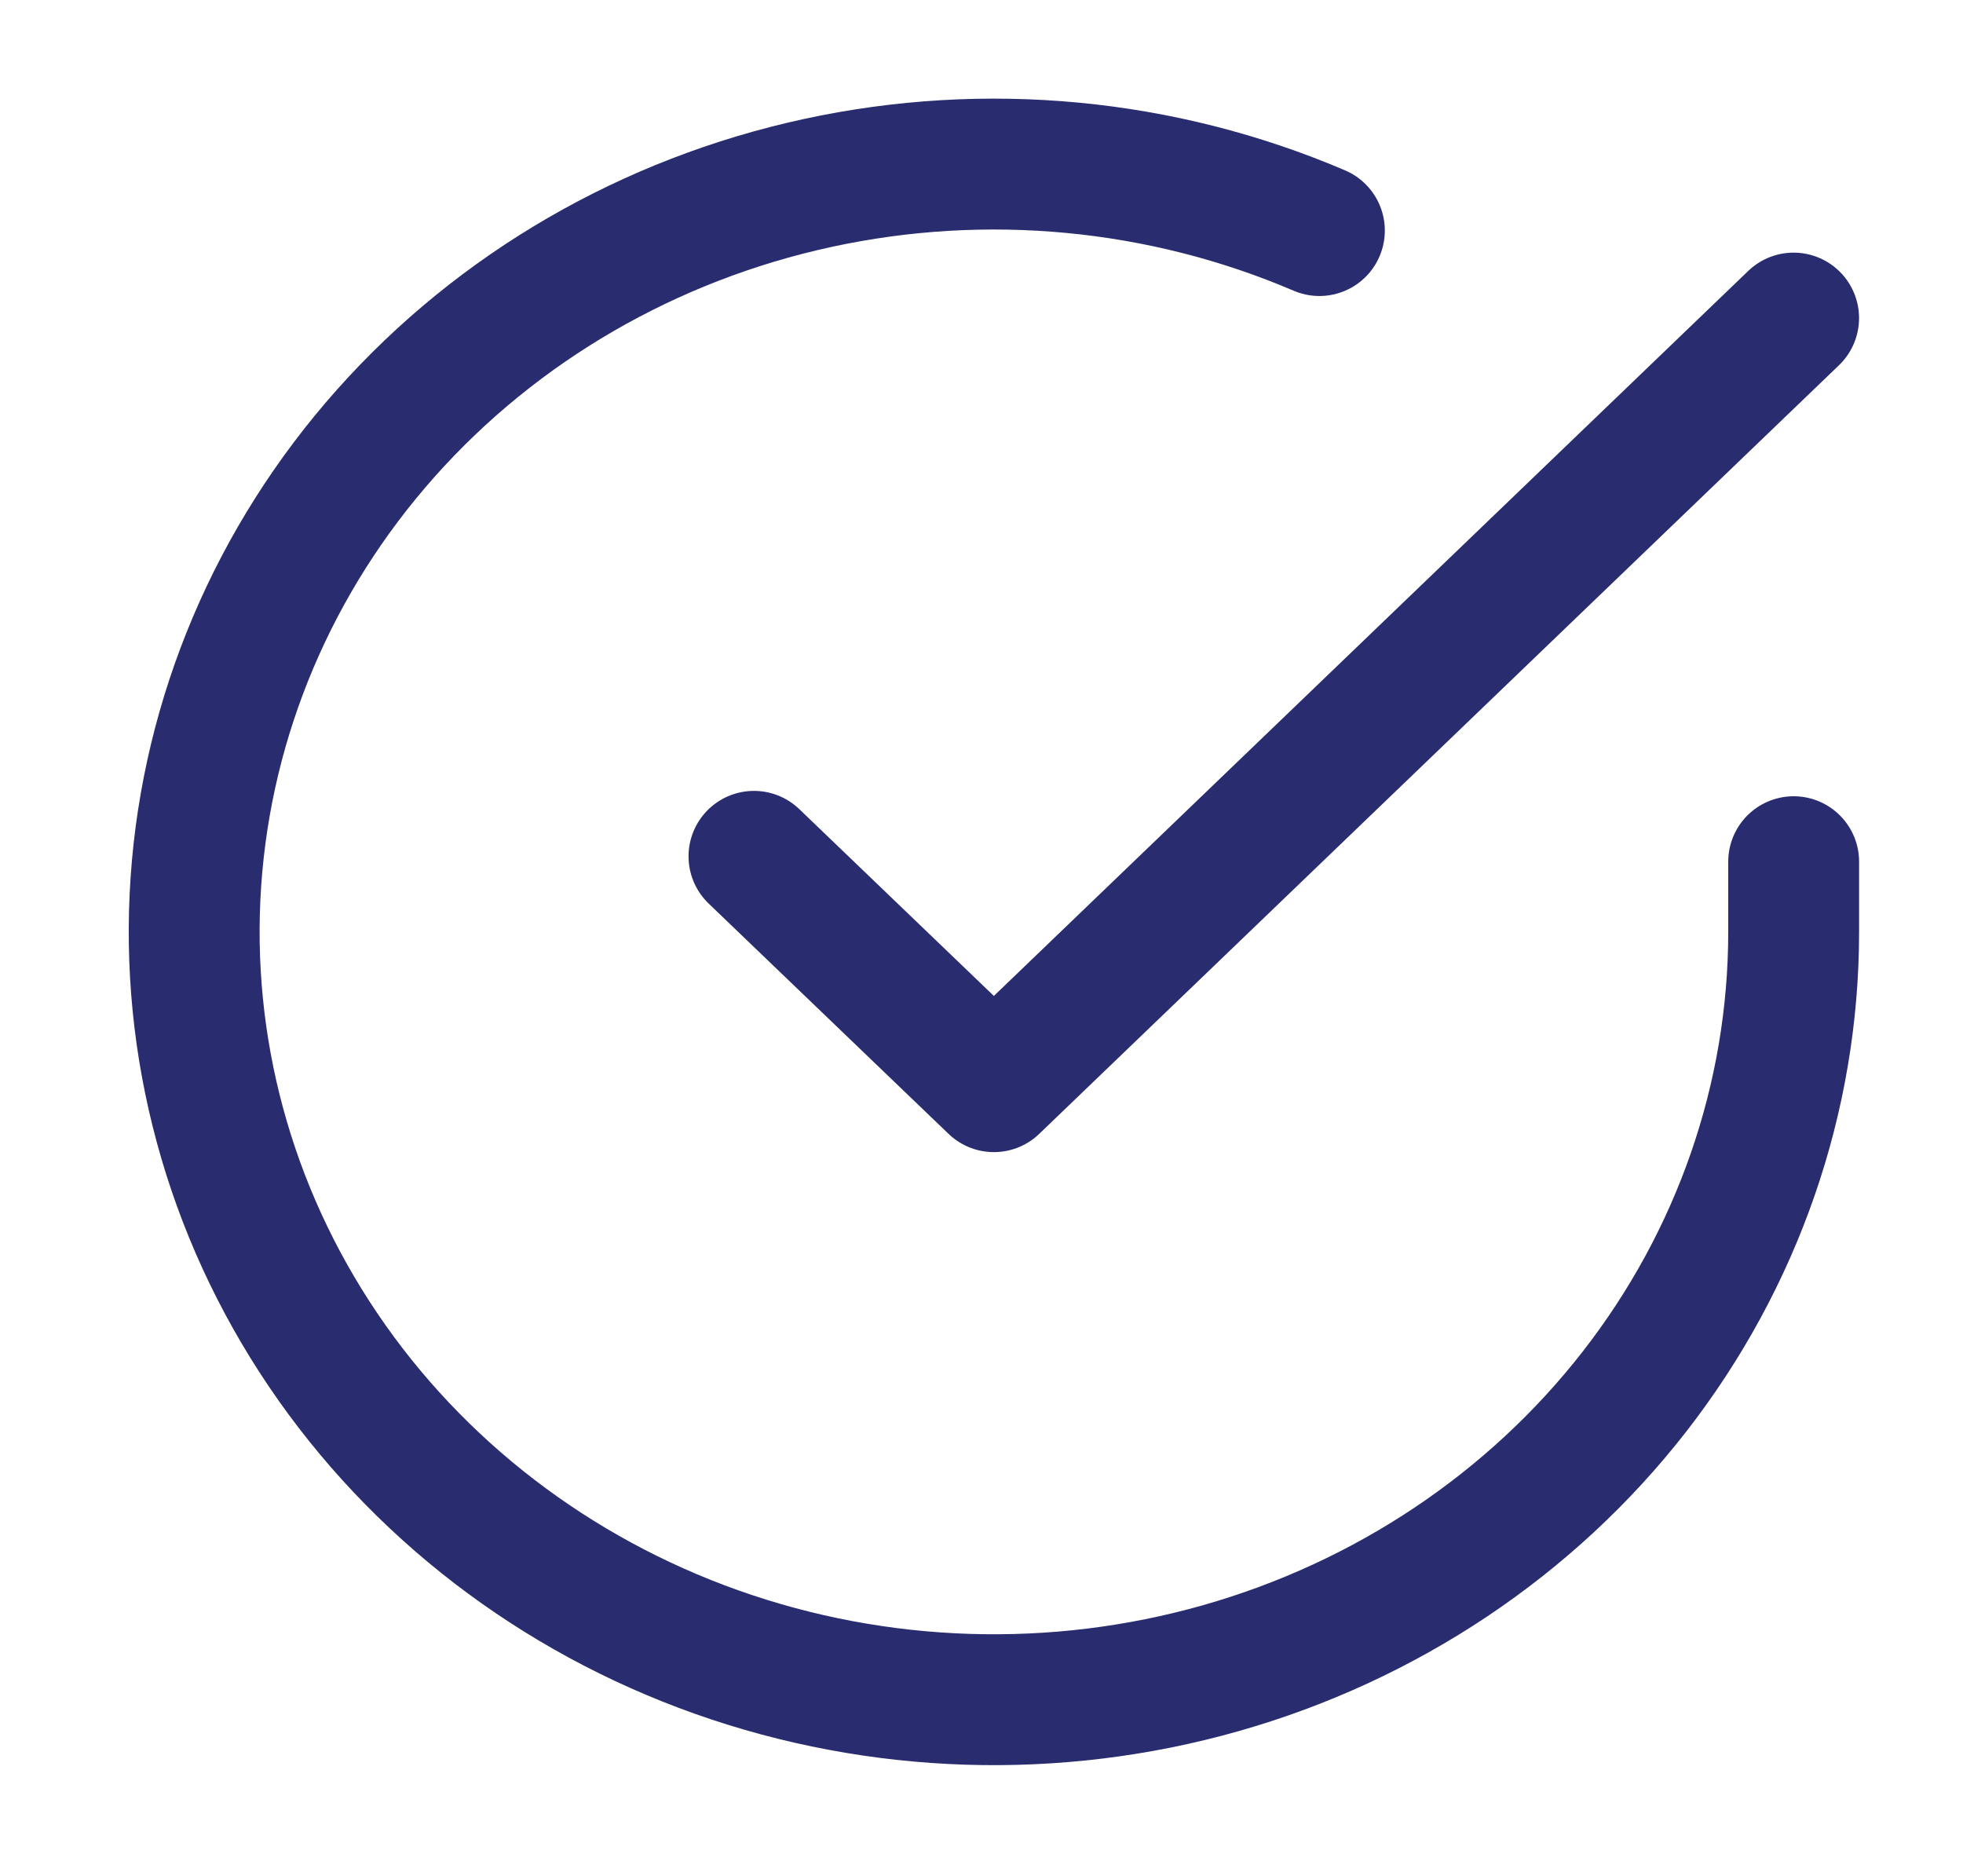
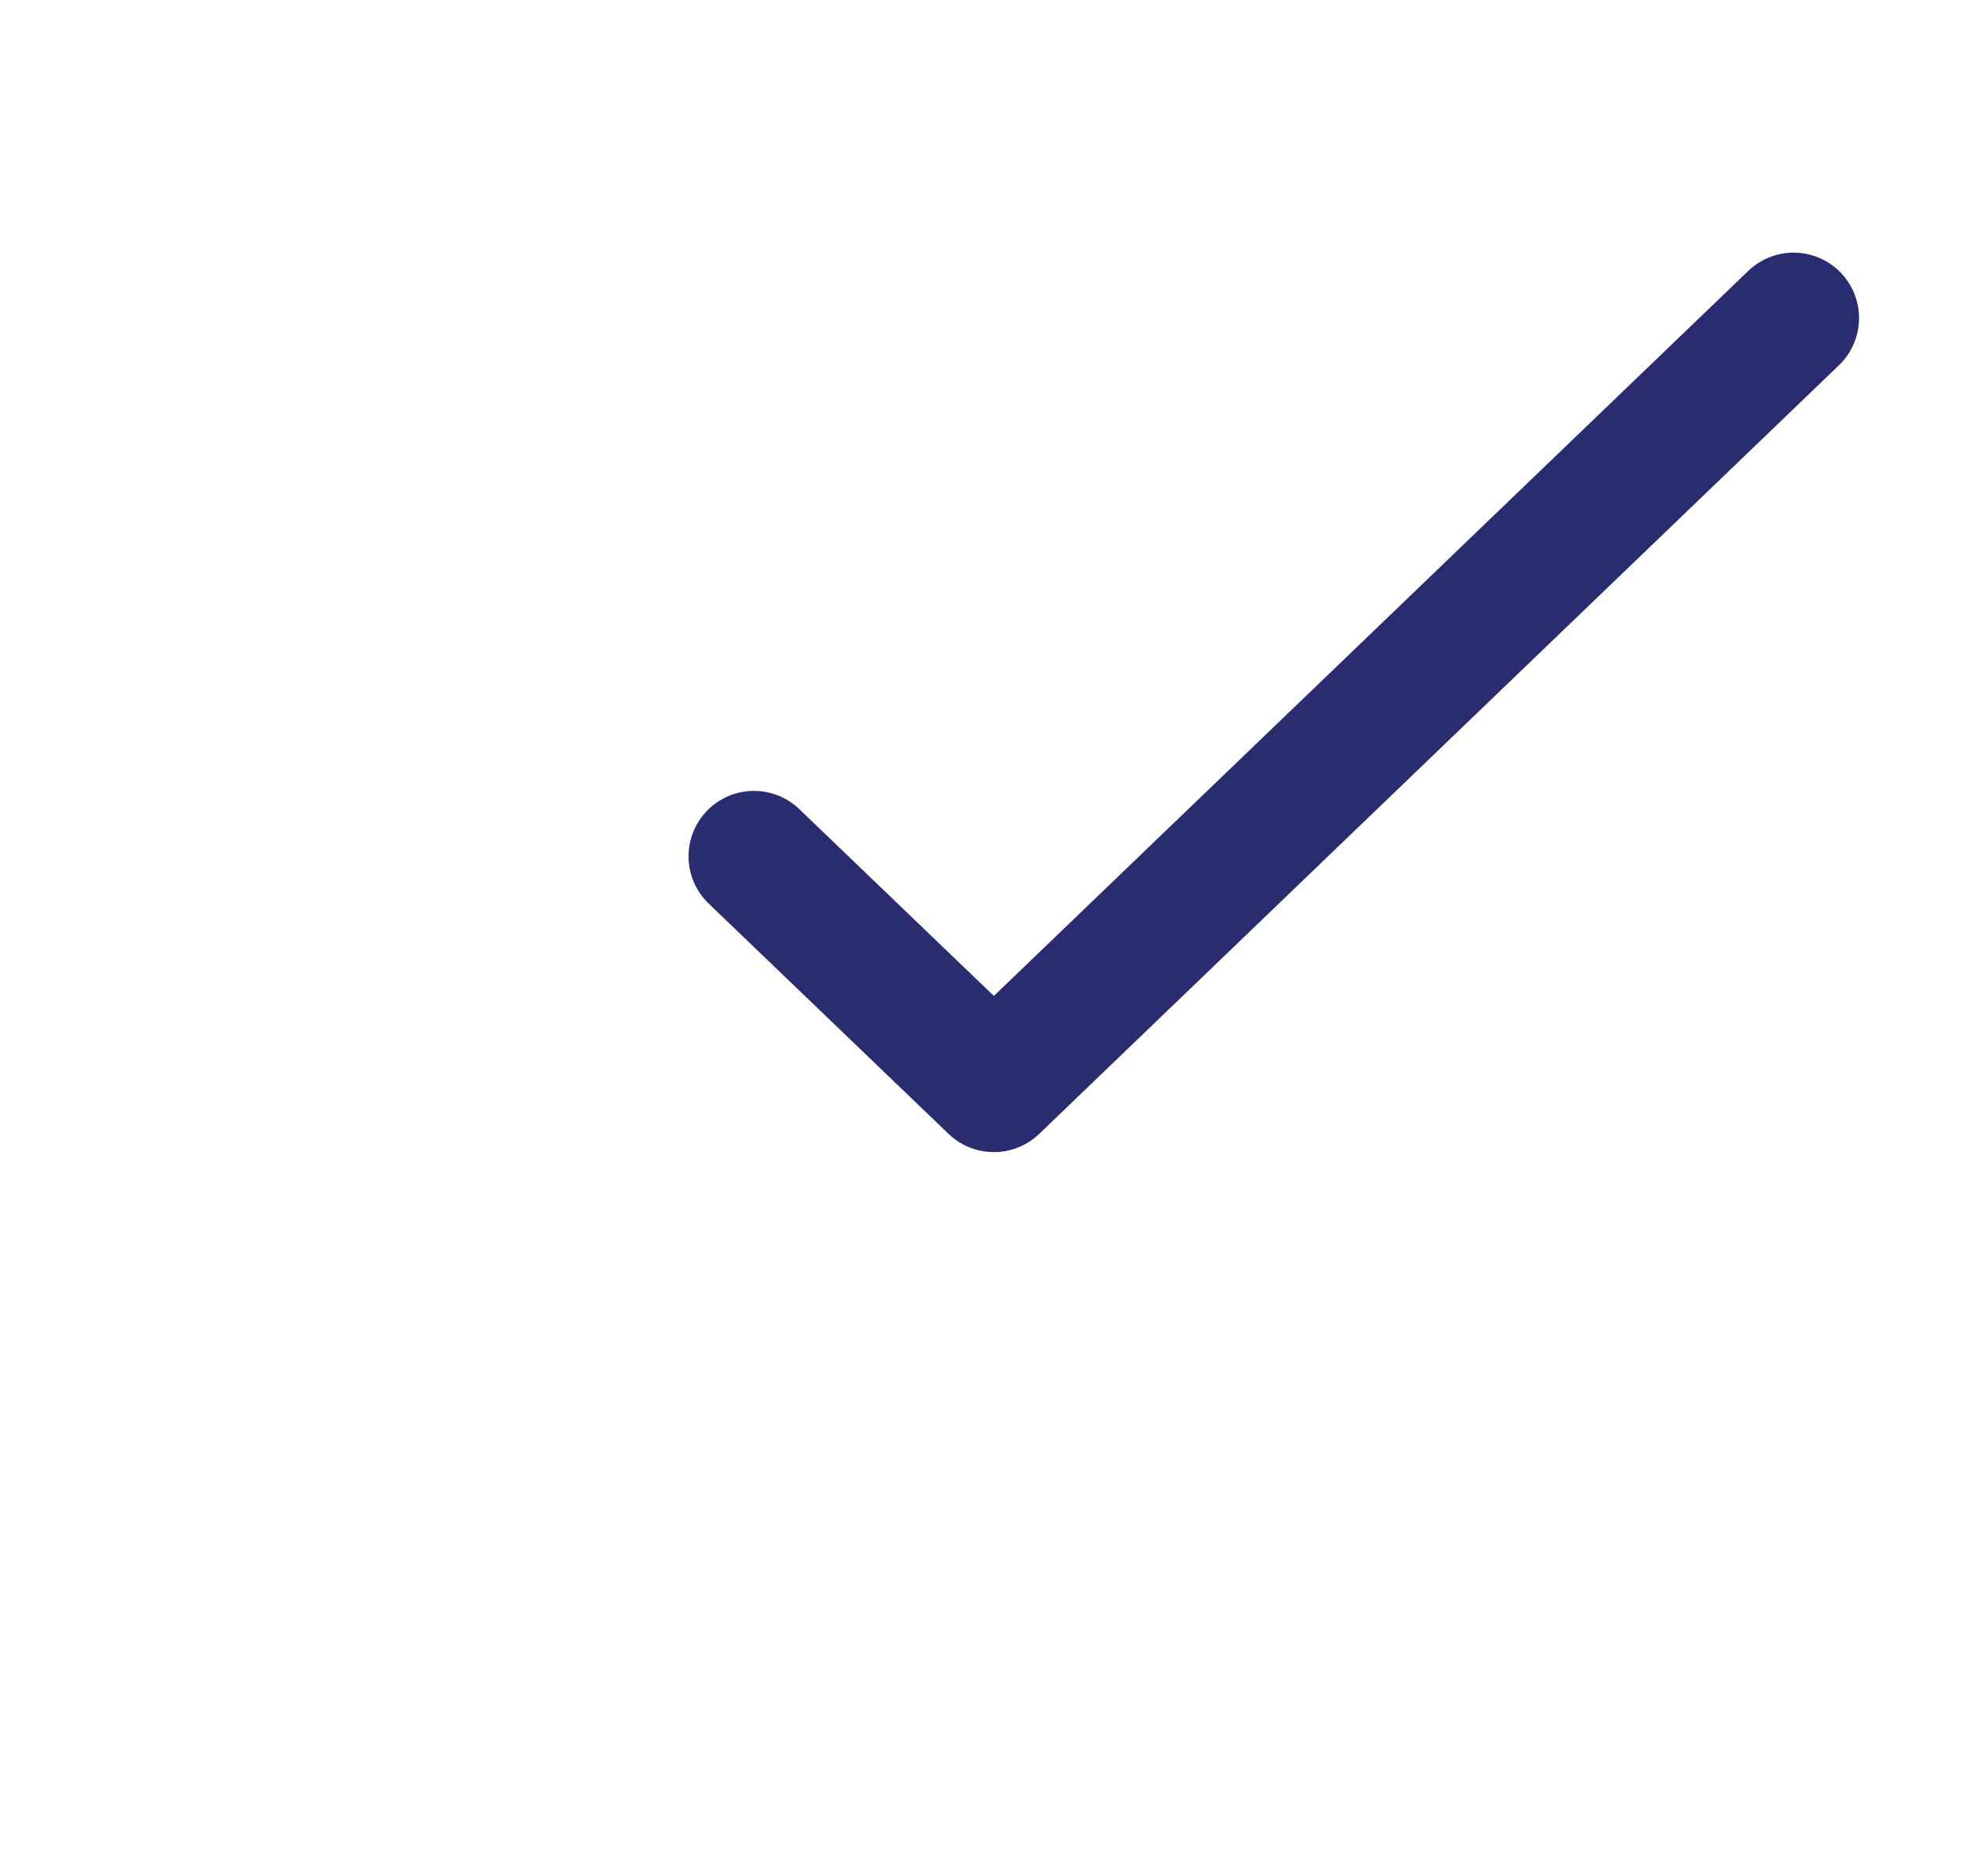
<svg xmlns="http://www.w3.org/2000/svg" width="45" height="43" viewBox="0 0 45 43" fill="none">
  <g id="UI Iconography">
-     <path id="Vector" d="M41.118 19.752V21.371C41.116 25.166 39.835 28.859 37.468 31.899C35.101 34.939 31.774 37.163 27.983 38.239C24.192 39.315 20.14 39.186 16.431 37.87C12.723 36.555 9.556 34.124 7.405 30.94C5.253 27.756 4.231 23.99 4.491 20.203C4.751 16.416 6.279 12.811 8.848 9.926C11.417 7.041 14.888 5.03 18.744 4.194C22.6 3.357 26.635 3.74 30.246 5.285" stroke="#292C6F" stroke-width="3" stroke-linecap="round" stroke-linejoin="round" />
    <path id="Vector_2" d="M41.117 7.291L22.784 24.909L17.284 19.629" stroke="#292C6F" stroke-width="3" stroke-linecap="round" stroke-linejoin="round" />
  </g>
</svg>